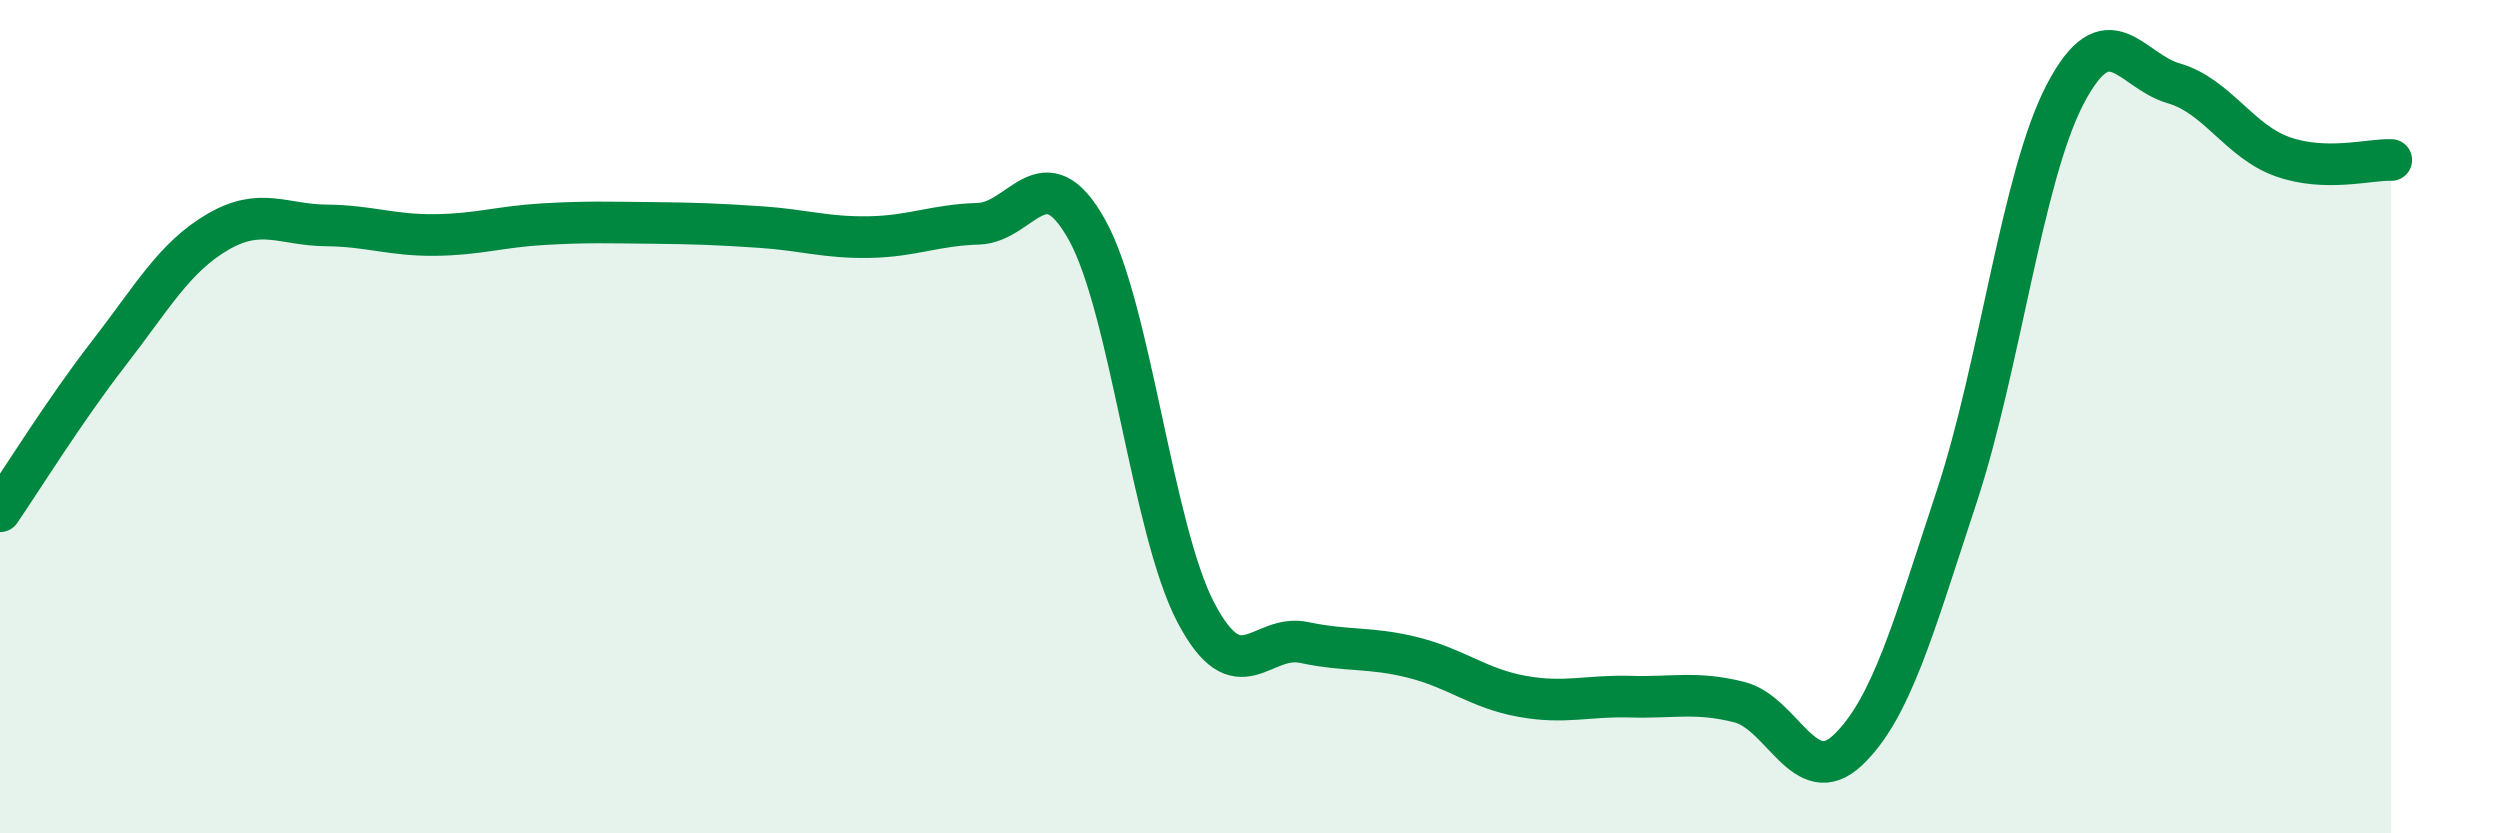
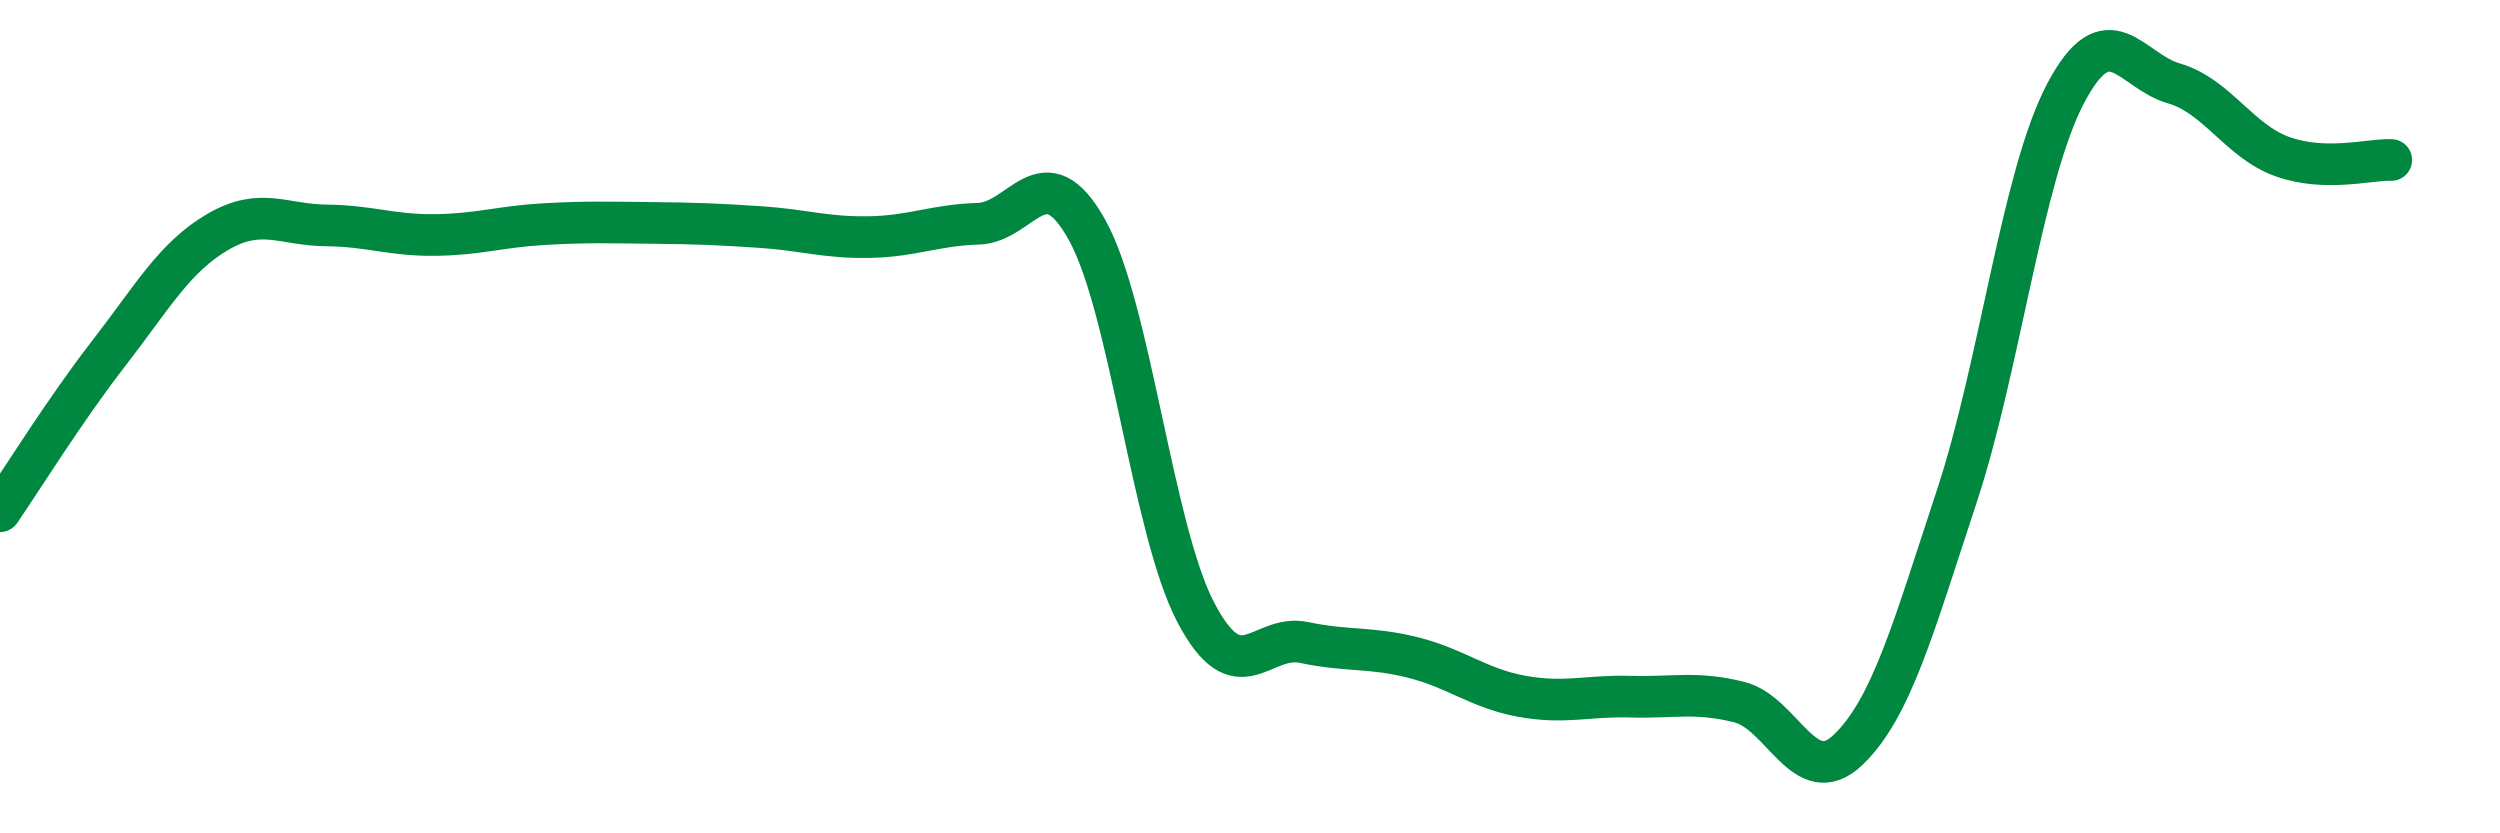
<svg xmlns="http://www.w3.org/2000/svg" width="60" height="20" viewBox="0 0 60 20">
-   <path d="M 0,12.27 C 0.52,11.51 1.57,9.82 2.61,8.48 C 3.65,7.14 4.18,6.18 5.22,5.57 C 6.26,4.96 6.79,5.4 7.83,5.41 C 8.87,5.42 9.39,5.65 10.43,5.64 C 11.47,5.63 12,5.44 13.04,5.38 C 14.08,5.32 14.61,5.34 15.65,5.35 C 16.69,5.36 17.22,5.38 18.26,5.45 C 19.3,5.52 19.83,5.71 20.87,5.69 C 21.91,5.67 22.44,5.4 23.48,5.37 C 24.52,5.34 25.05,3.65 26.09,5.52 C 27.13,7.39 27.66,12.72 28.7,14.7 C 29.74,16.68 30.26,15.2 31.3,15.42 C 32.34,15.64 32.87,15.52 33.91,15.78 C 34.95,16.04 35.48,16.52 36.52,16.71 C 37.56,16.9 38.09,16.69 39.13,16.72 C 40.17,16.75 40.7,16.59 41.74,16.85 C 42.78,17.11 43.31,18.99 44.35,18 C 45.39,17.01 45.92,15.07 46.96,11.92 C 48,8.77 48.53,4.23 49.57,2.25 C 50.61,0.27 51.13,1.7 52.17,2 C 53.21,2.3 53.74,3.39 54.78,3.76 C 55.82,4.13 56.87,3.82 57.39,3.84L57.39 20L0 20Z" fill="#008740" opacity="0.1" stroke-linecap="round" stroke-linejoin="round" />
  <path d="M 0,12.27 C 0.52,11.51 1.57,9.82 2.61,8.48 C 3.65,7.14 4.18,6.18 5.22,5.57 C 6.26,4.96 6.79,5.4 7.83,5.41 C 8.87,5.42 9.39,5.65 10.43,5.64 C 11.47,5.63 12,5.44 13.04,5.38 C 14.08,5.32 14.61,5.34 15.65,5.35 C 16.69,5.36 17.22,5.38 18.26,5.45 C 19.3,5.52 19.83,5.71 20.87,5.69 C 21.91,5.67 22.44,5.4 23.48,5.37 C 24.52,5.34 25.05,3.65 26.09,5.52 C 27.13,7.39 27.66,12.72 28.7,14.7 C 29.74,16.68 30.26,15.2 31.3,15.42 C 32.34,15.64 32.87,15.52 33.91,15.78 C 34.95,16.04 35.48,16.52 36.52,16.71 C 37.56,16.9 38.09,16.69 39.13,16.72 C 40.17,16.75 40.7,16.59 41.74,16.85 C 42.78,17.11 43.31,18.99 44.35,18 C 45.39,17.01 45.92,15.07 46.96,11.92 C 48,8.77 48.53,4.23 49.57,2.25 C 50.61,0.27 51.13,1.7 52.17,2 C 53.21,2.3 53.74,3.39 54.78,3.76 C 55.82,4.13 56.87,3.82 57.39,3.84" stroke="#008740" stroke-width="1" fill="none" stroke-linecap="round" stroke-linejoin="round" />
</svg>